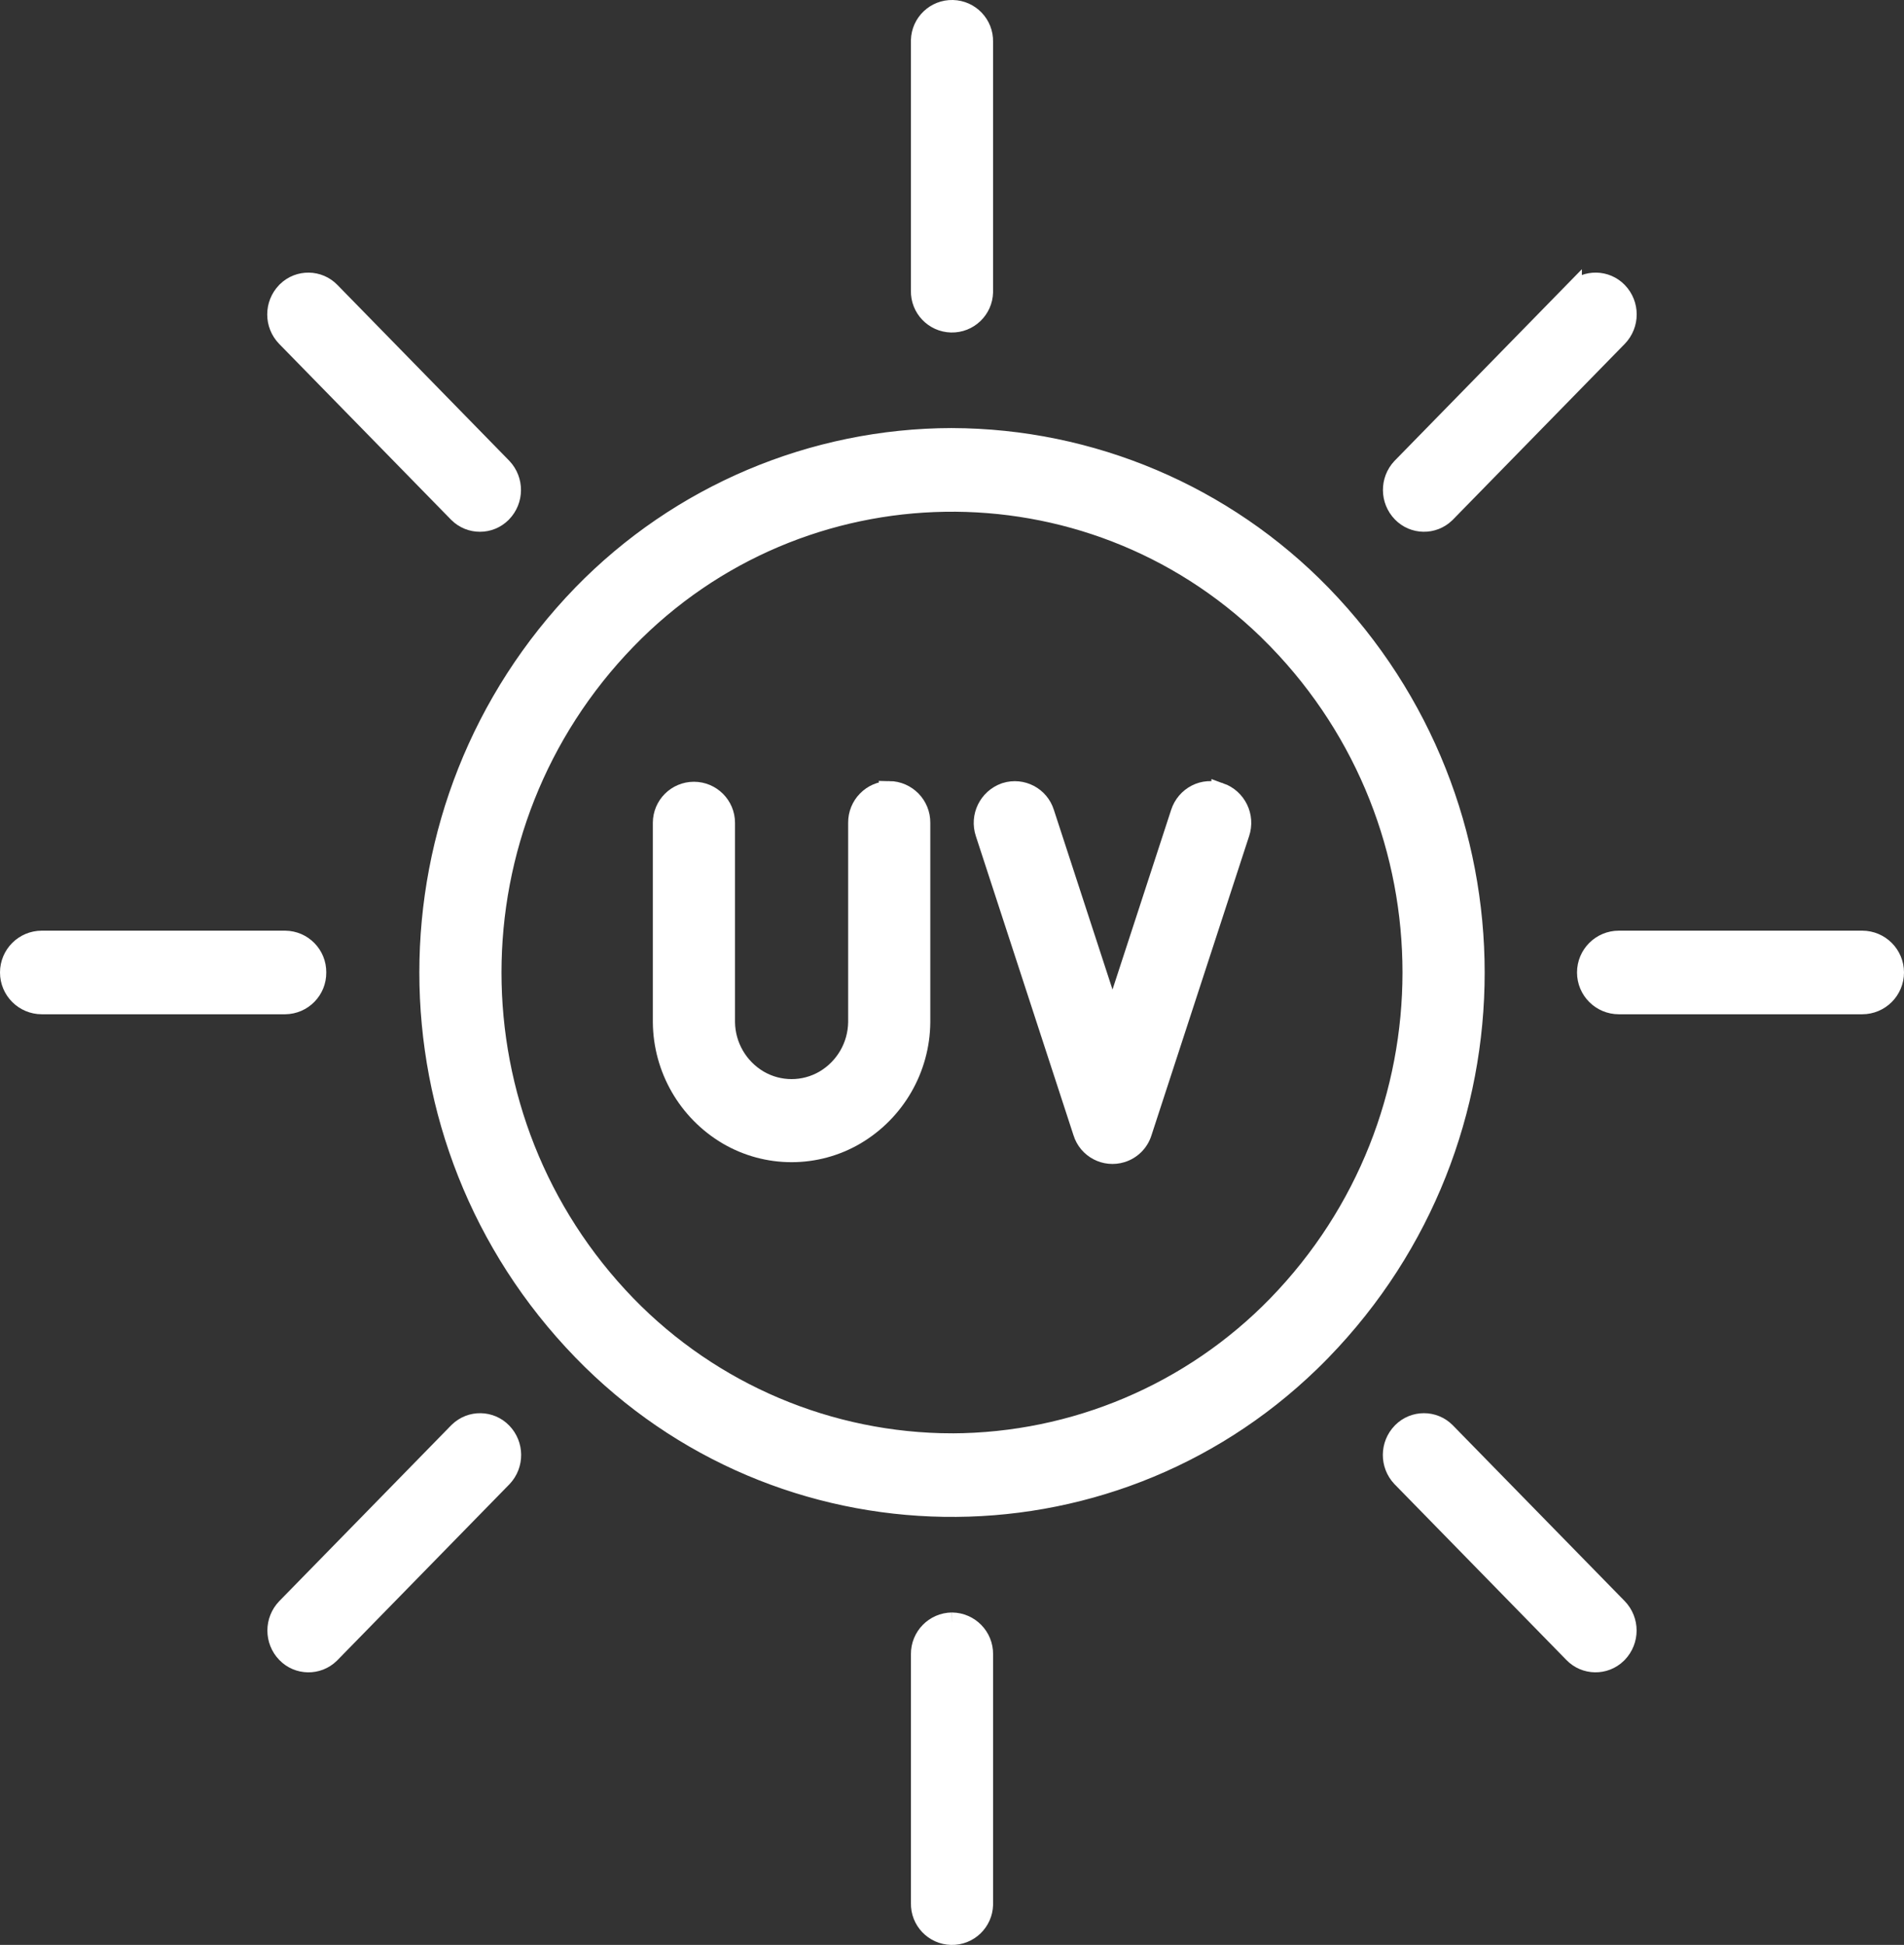
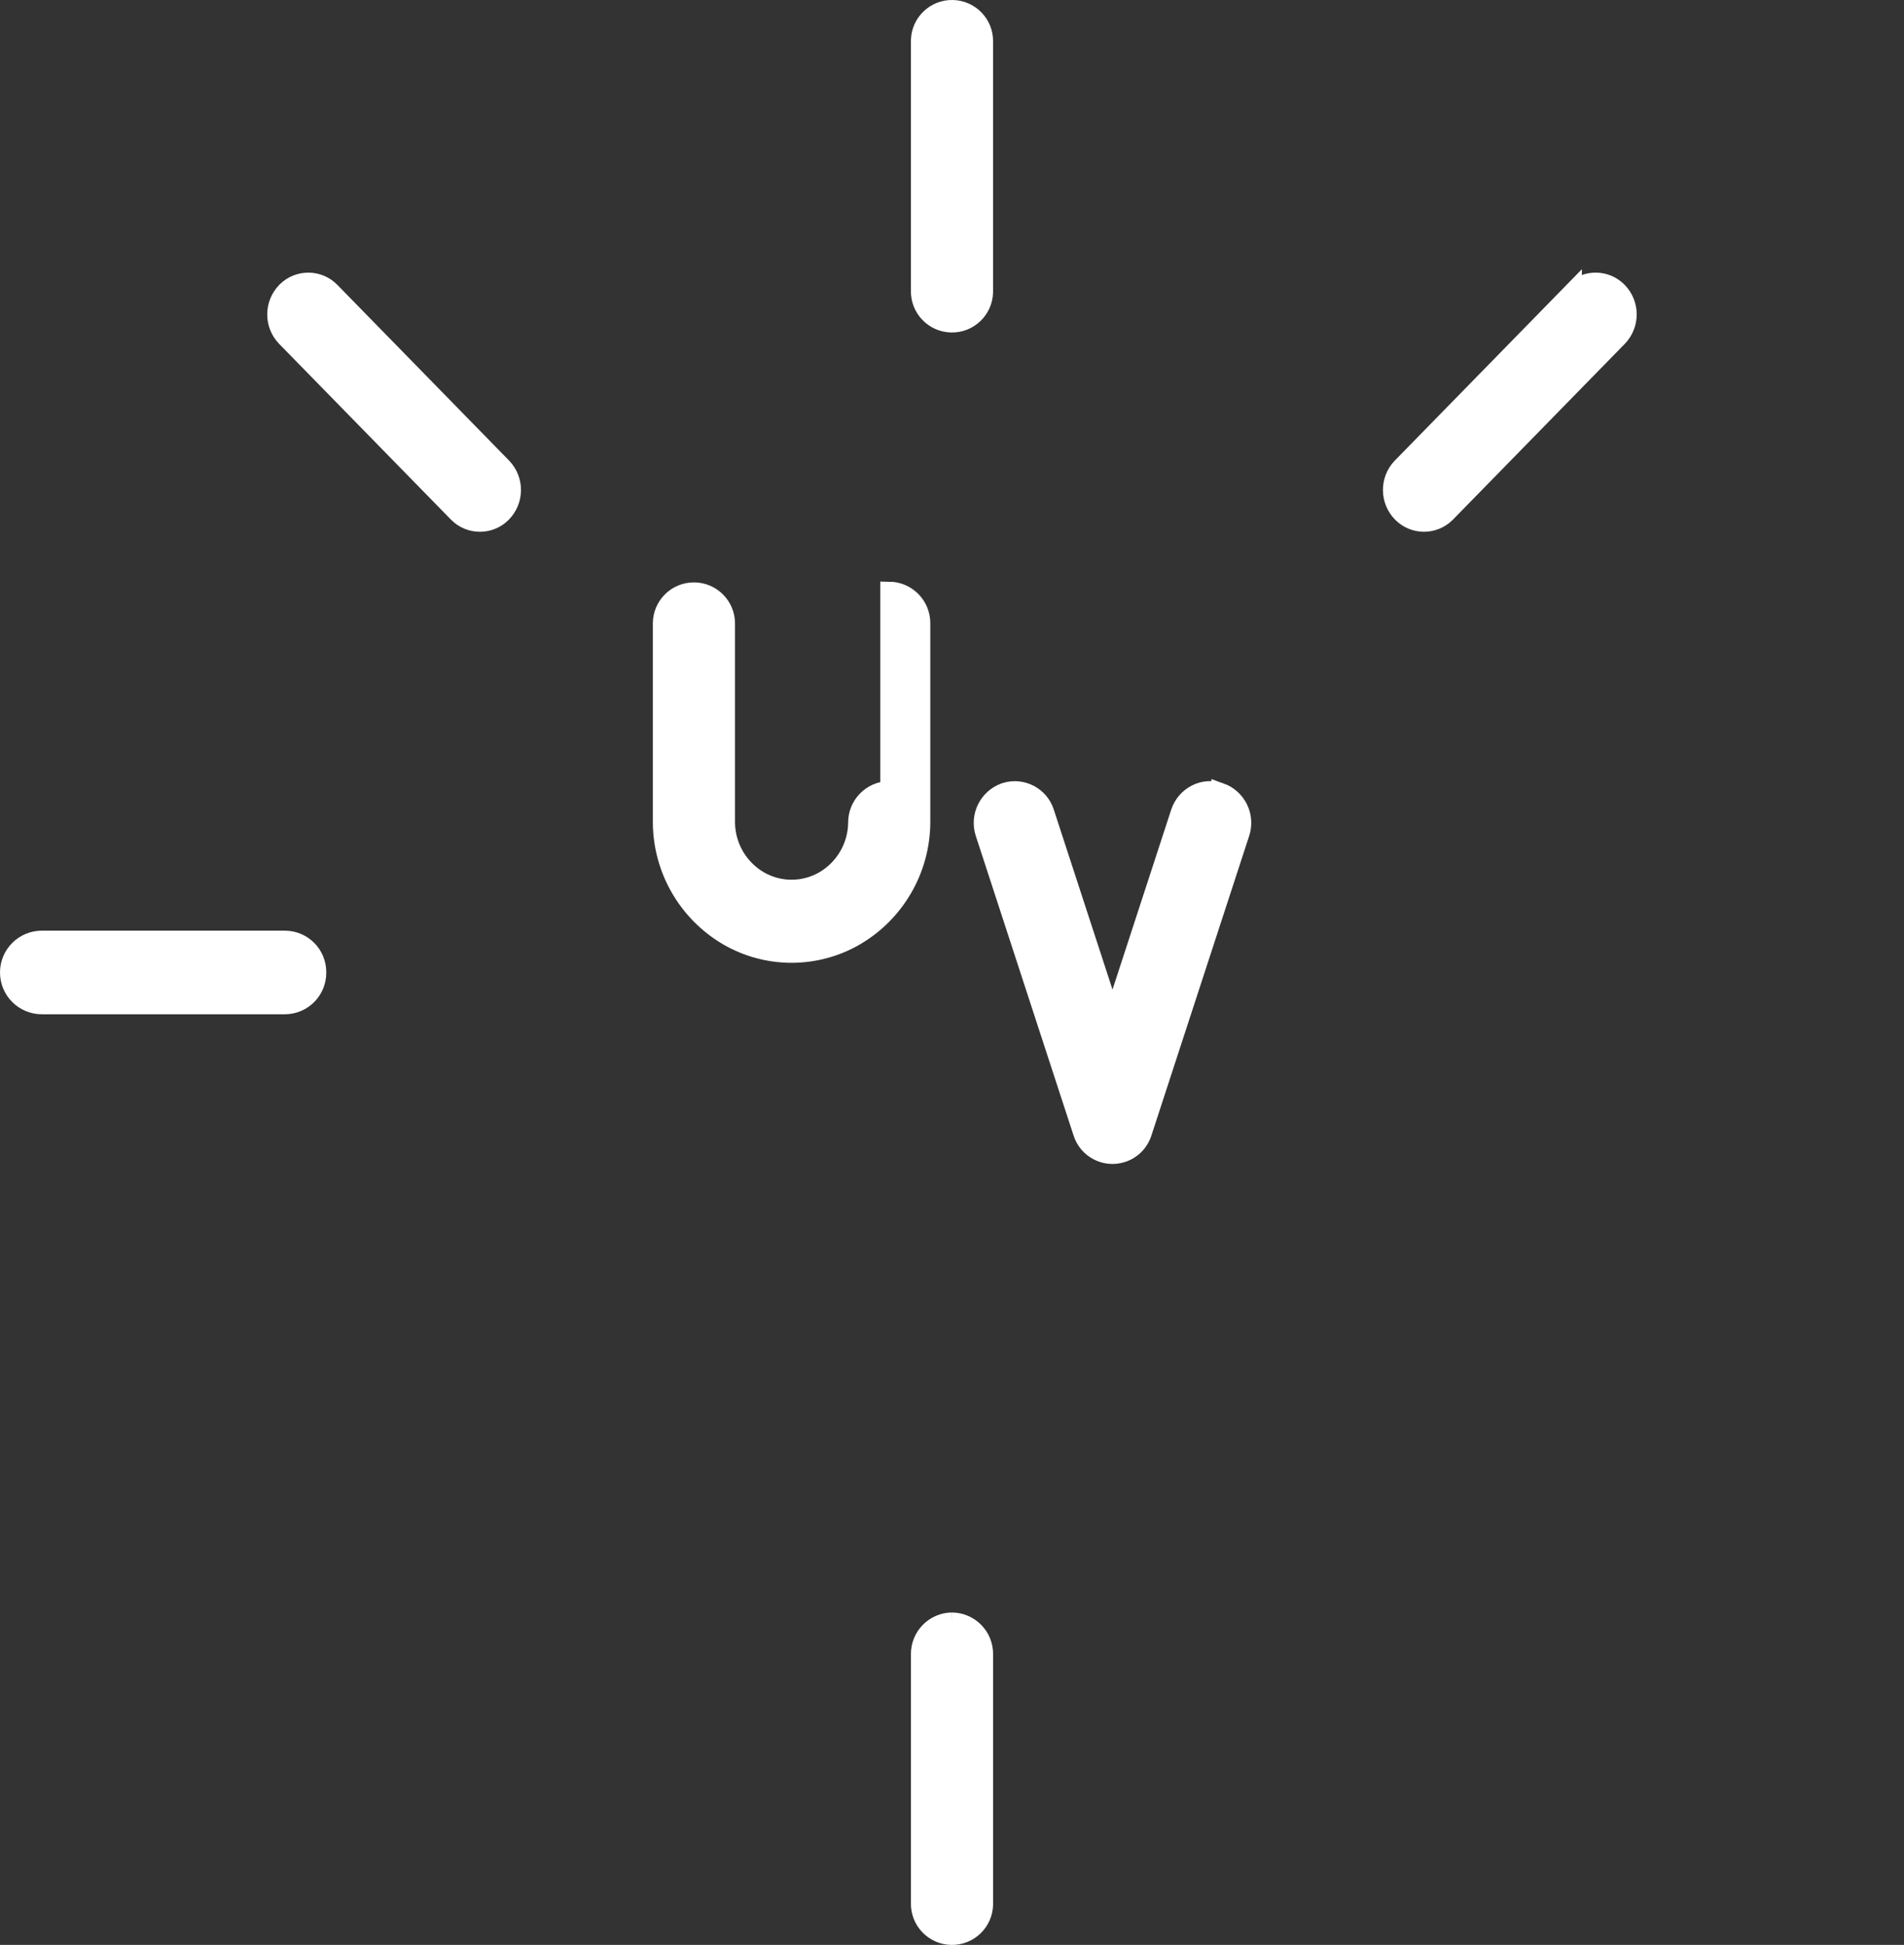
<svg xmlns="http://www.w3.org/2000/svg" id="Livello_2" data-name="Livello 2" width="106.262" height="108.553" viewBox="0 0 106.262 108.553">
  <rect x="0" y="0" width="106.262" height="108.553" fill="#333333" stroke="none" />
  <defs>
    <style>      .cls-1 {        fill: #fff;        stroke: #fff;        stroke-miterlimit: 10;      }    </style>
  </defs>
  <g id="Livello_1-2" data-name="Livello 1">
    <g id="Raggruppa_2137" data-name="Raggruppa 2137">
-       <path id="Tracciato_2005" data-name="Tracciato 2005" class="cls-1" d="m53.132,24.391c-7.787.015-15.239,3.171-20.668,8.754-11.414,11.777-11.414,30.489,0,42.266,11.058,11.414,29.276,11.703,40.69.645.218-.211.433-.426.645-.645,11.418-11.773,11.413-30.489-.011-42.256-5.427-5.581-12.874-8.739-20.658-8.763m0,56.108h0c-6.832-.013-13.369-2.782-18.132-7.68-10.013-10.332-10.013-26.748,0-37.08,9.703-10.014,25.686-10.267,35.7-.564.191.185.379.373.564.564,10.018,10.329,10.014,26.748-.009,37.072-4.762,4.896-11.295,7.667-18.124,7.688h.001Z" />
      <path id="Tracciato_2006" data-name="Tracciato 2006" class="cls-1" d="m51.338,2.335v13.888c-.023.99.76,1.811,1.75,1.835s1.811-.76,1.835-1.75c.001-.028.001-.056,0-.084V2.335c.023-.99-.76-1.811-1.75-1.835s-1.811.76-1.835,1.75c-.001.028-.001.056,0,.084" />
      <path id="Tracciato_2007" data-name="Tracciato 2007" class="cls-1" d="m18.474,16.253c-.678-.7-1.796-.718-2.496-.039-.013.013-.026.026-.039.039-.7.723-.7,1.871,0,2.593l9.6,9.82h0c.69.688,1.807.686,2.495-.004.006-.006.012-.012.017-.018.692-.713.701-1.844.022-2.569l-9.599-9.822Z" />
      <path id="Tracciato_2008" data-name="Tracciato 2008" class="cls-1" d="m17.709,54.277c.011-1.001-.791-1.822-1.793-1.833H2.333c-1.012,0-1.833.821-1.833,1.833s.821,1.833,1.833,1.833h13.583c1.001-.011,1.804-.832,1.793-1.833v-0" />
-       <path id="Tracciato_2009" data-name="Tracciato 2009" class="cls-1" d="m25.548,79.89l-9.6,9.82h0c-.7.723-.7,1.871,0,2.593.678.7,1.796.718,2.496.039.013-.013.026-.026.039-.039l9.6-9.821h0c.679-.725.669-1.856-.022-2.569-.677-.7-1.794-.719-2.494-.041-.006.006-.013.012-.019.018Z" />
      <path id="Tracciato_2010" data-name="Tracciato 2010" class="cls-1" d="m53.131,90.498c-1.001.011-1.803.831-1.792,1.832,0,0,0,.001,0,.001v13.887c-.023.99.76,1.811,1.75,1.835s1.811-.76,1.835-1.75c.001-.028.001-.056,0-.084v-13.887c.012-1.001-.79-1.821-1.791-1.833h-.001" />
-       <path id="Tracciato_2011" data-name="Tracciato 2011" class="cls-1" d="m80.714,79.89c-.69-.688-1.807-.686-2.495.003-.006.006-.012.013-.018.019-.692.713-.701,1.844-.022,2.569l9.6,9.821h0c.678.7,1.796.718,2.496.039.013-.013.026-.026.039-.039.7-.723.7-1.871,0-2.593l-9.6-9.819Z" />
-       <path id="Tracciato_2012" data-name="Tracciato 2012" class="cls-1" d="m103.929,52.444h-13.583c-1.012,0-1.833.821-1.833,1.833s.821,1.833,1.833,1.833h13.583c1.012,0,1.833-.821,1.833-1.833s-.821-1.833-1.833-1.833h0" />
      <path id="Tracciato_2013" data-name="Tracciato 2013" class="cls-1" d="m87.784,16.253l-9.6,9.821h0c-.679.725-.669,1.856.022,2.569.678.7,1.794.718,2.494.04.006-.006.013-.012.019-.018l9.6-9.82h0c.7-.723.7-1.871,0-2.593-.679-.7-1.796-.717-2.496-.038-.013.013-.026.026-.039.039Z" />
-       <path id="Tracciato_2014" data-name="Tracciato 2014" class="cls-1" d="m49.628,44.094c-1.002.011-1.804.833-1.793,1.834v11.128c-.018,1.31-.718,2.517-1.847,3.183-1.118.653-2.502.653-3.62,0-1.129-.666-1.829-1.872-1.847-3.183v-11.128c.001-.99-.801-1.794-1.791-1.795-.99-.001-1.794.801-1.795,1.791v11.131c.022,2.605,1.406,5.008,3.648,6.334,2.22,1.302,4.969,1.302,7.189,0,2.242-1.326,3.626-3.729,3.648-6.334v-11.128c.011-1.001-.791-1.822-1.792-1.834h0Z" />
+       <path id="Tracciato_2014" data-name="Tracciato 2014" class="cls-1" d="m49.628,44.094c-1.002.011-1.804.833-1.793,1.834c-.018,1.31-.718,2.517-1.847,3.183-1.118.653-2.502.653-3.62,0-1.129-.666-1.829-1.872-1.847-3.183v-11.128c.001-.99-.801-1.794-1.791-1.795-.99-.001-1.794.801-1.795,1.791v11.131c.022,2.605,1.406,5.008,3.648,6.334,2.22,1.302,4.969,1.302,7.189,0,2.242-1.326,3.626-3.729,3.648-6.334v-11.128c.011-1.001-.791-1.822-1.792-1.834h0Z" />
      <path id="Tracciato_2015" data-name="Tracciato 2015" class="cls-1" d="m68.109,44.191c-.452-.154-.947-.118-1.371.1-.429.221-.752.603-.9,1.062l-3.749,11.489-3.749-11.489c-.294-.94-1.294-1.465-2.235-1.171-.011.004-.022.007-.033.011-.947.335-1.451,1.366-1.134,2.319l5.45,16.7c.291.939,1.289,1.464,2.228,1.172.56-.174.999-.612,1.172-1.172l5.449-16.7c.319-.952-.182-1.984-1.128-2.321Z" />
    </g>
  </g>
</svg>